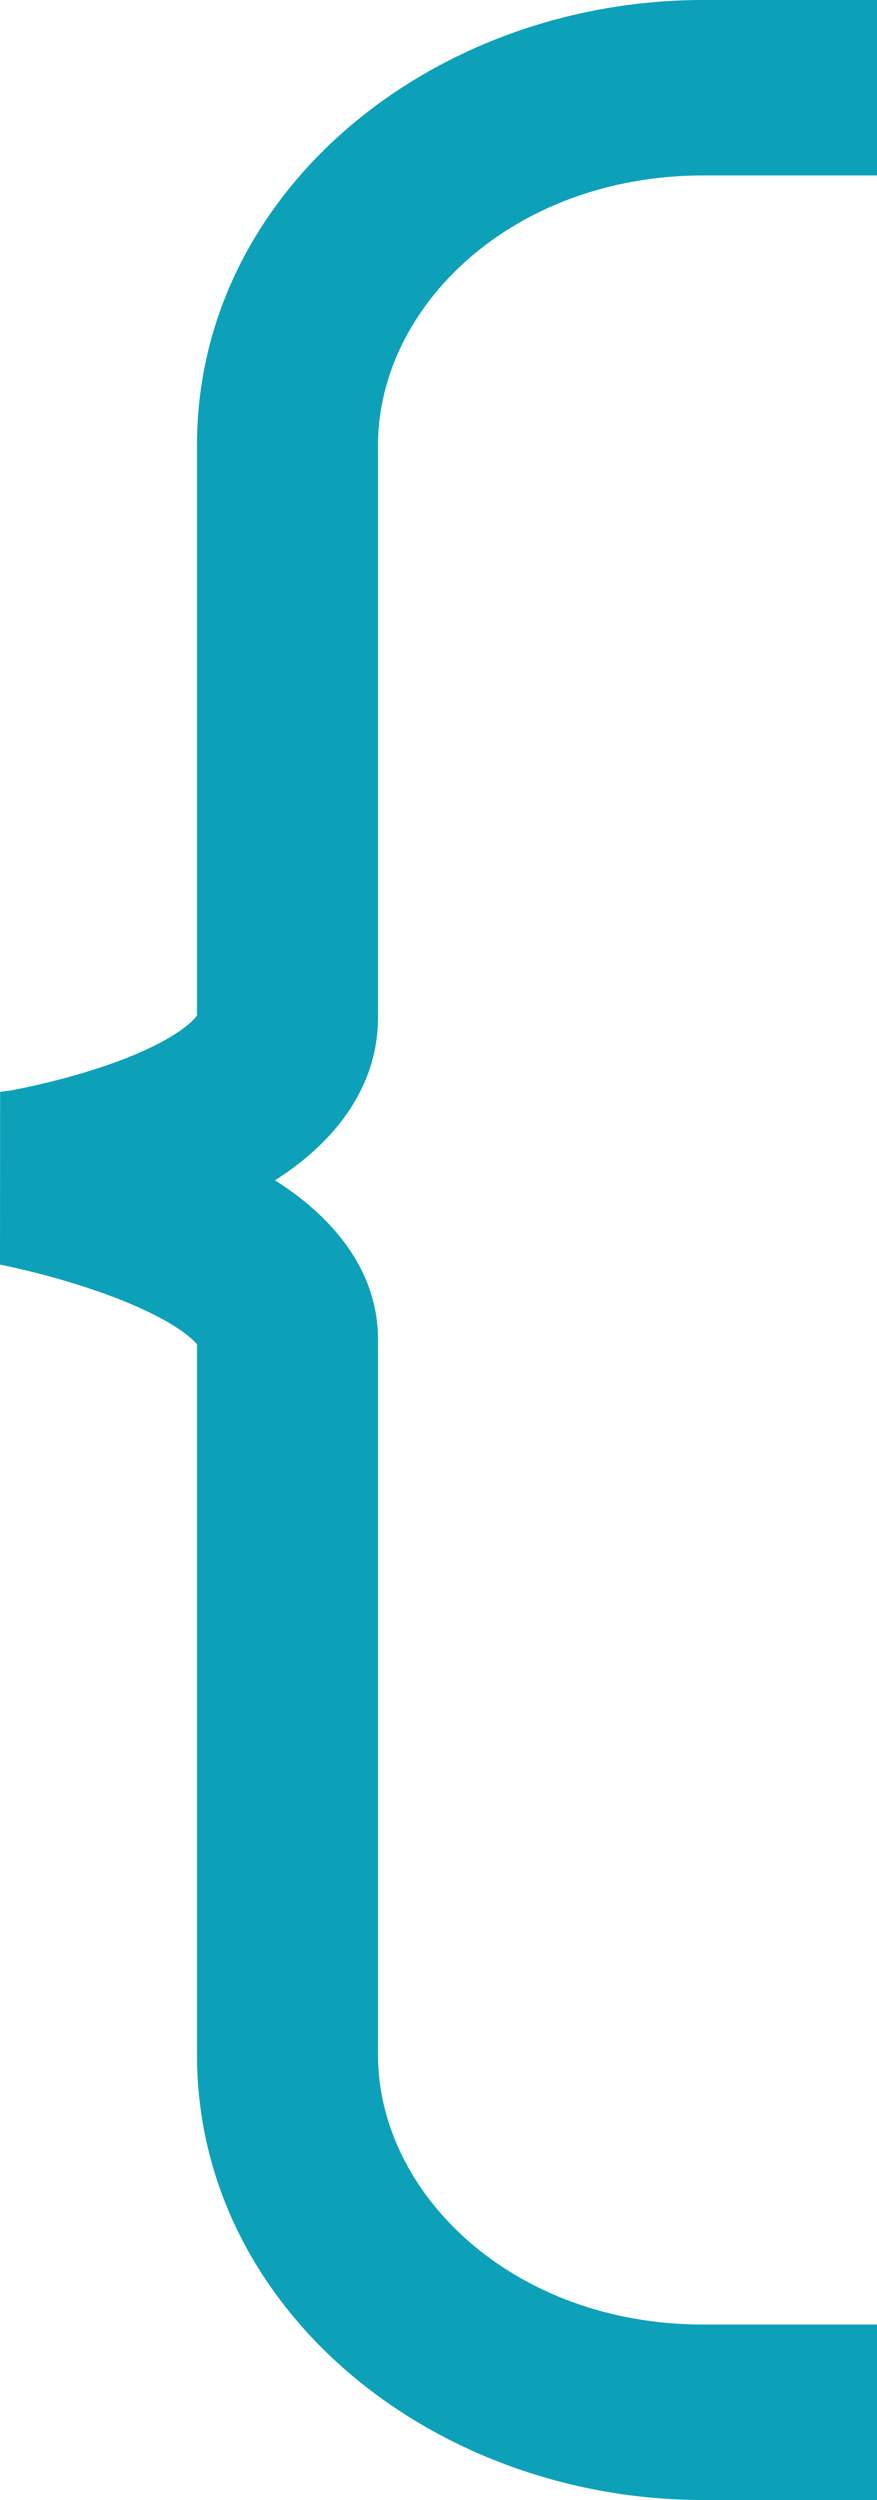
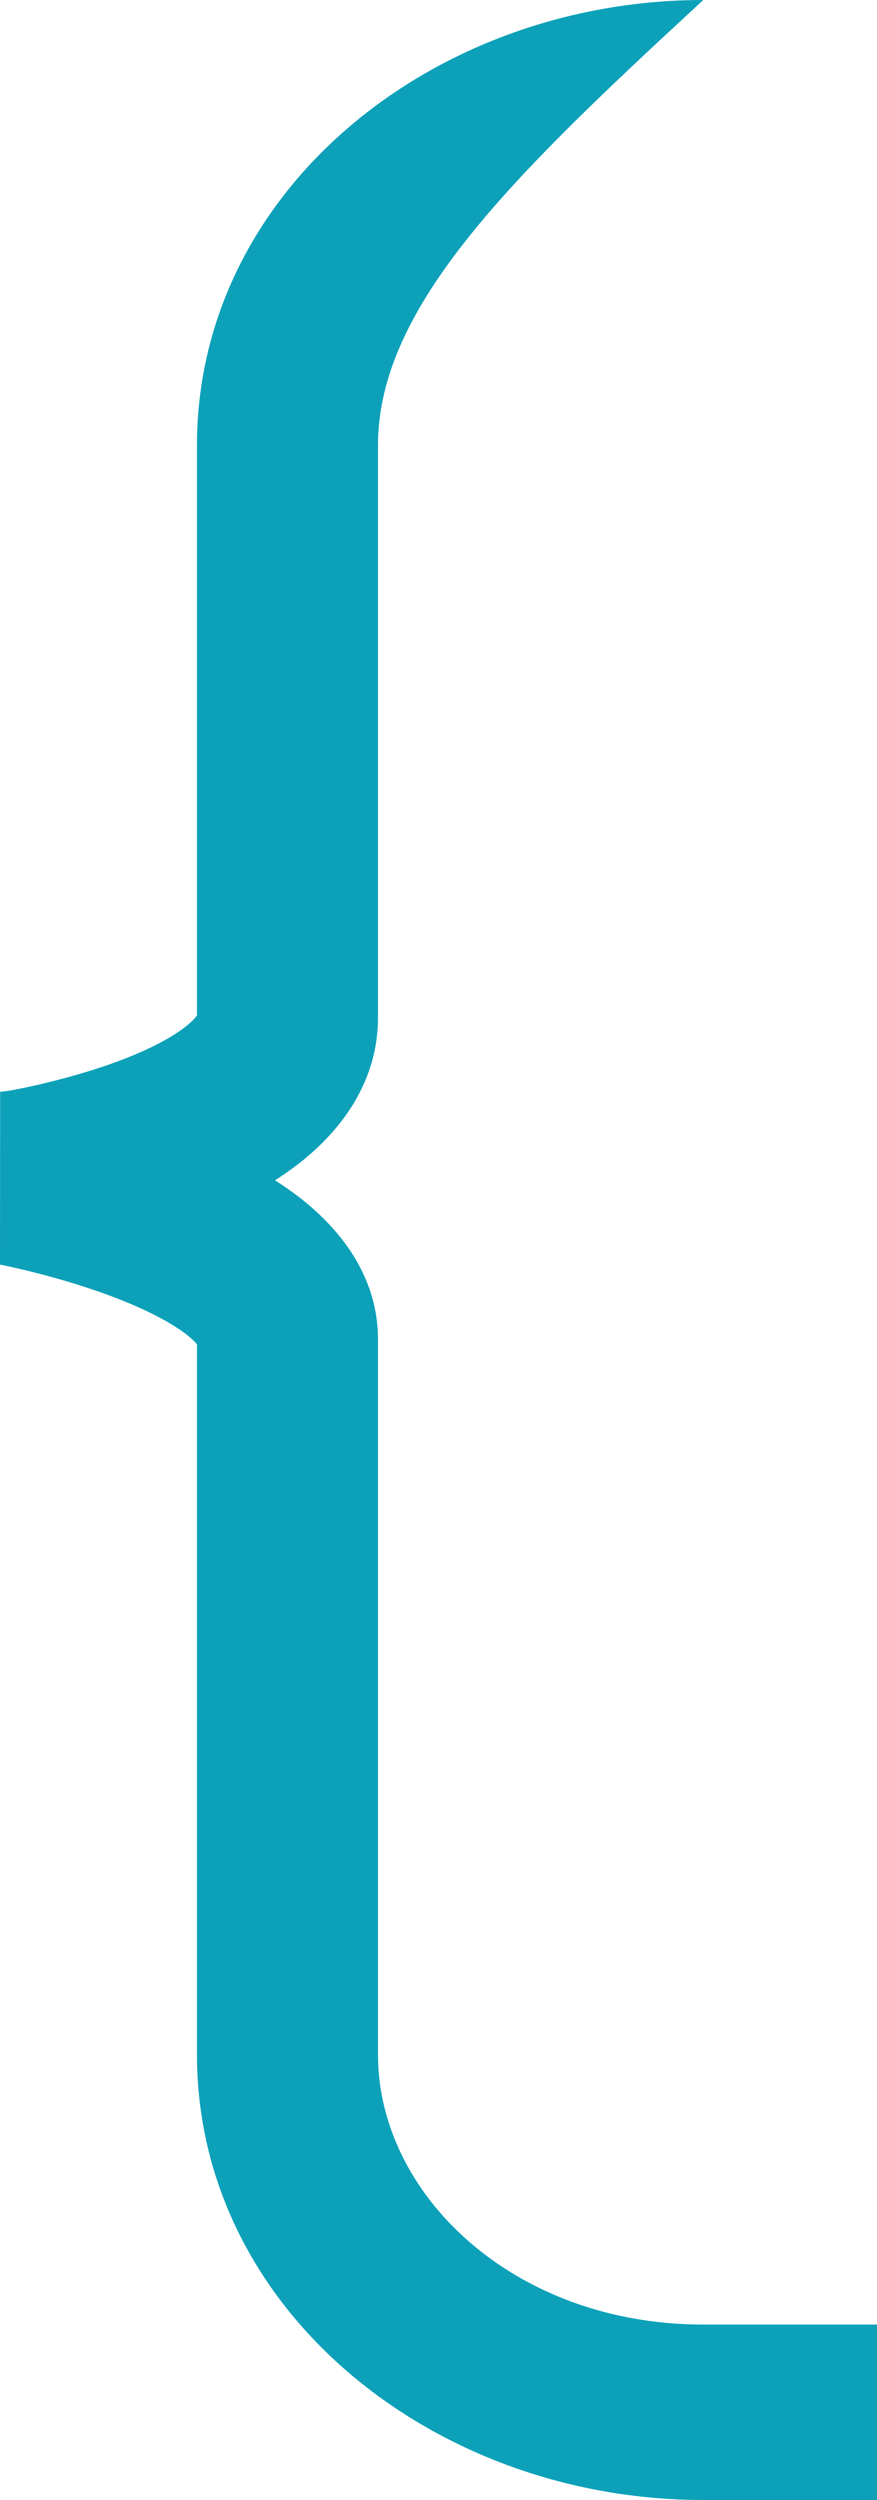
<svg xmlns="http://www.w3.org/2000/svg" width="20" height="57" viewBox="0 0 20 57" fill="none">
-   <path d="M4.492 46.846V30.65C4.46 30.611 4.397 30.543 4.279 30.448C3.936 30.174 3.387 29.885 2.701 29.616C2.037 29.356 1.355 29.158 0.828 29.023C0.568 28.957 0.353 28.908 0.206 28.876C0.132 28.86 0.077 28.848 0.041 28.841C0.024 28.837 0.011 28.835 0.004 28.834L4.39584e-07 28.832L0.003 24.9C0.002 24.897 0.002 24.895 0.002 24.895H-9.34601e-05C-9.34601e-05 24.895 0.003 24.895 0.006 24.894C0.013 24.893 0.025 24.891 0.042 24.888C0.077 24.882 0.191 24.873 0.263 24.859C0.408 24.832 0.621 24.789 0.879 24.73C1.401 24.609 2.074 24.429 2.727 24.184C3.404 23.929 3.936 23.65 4.264 23.382C4.41 23.264 4.469 23.186 4.492 23.149V10.154C4.492 4.329 9.901 0 16.039 0H20V4H16.039C11.703 4 8.62 6.974 8.62 10.154V23.2C8.62 24.692 7.752 25.768 6.921 26.444C6.714 26.613 6.496 26.767 6.272 26.911C6.491 27.051 6.704 27.201 6.906 27.362C7.7 27.997 8.62 29.05 8.62 30.538V46.846C8.62 50.026 11.703 53 16.039 53H20V57H16.039C9.901 57 4.492 52.671 4.492 46.846Z" fill="#0CA1B9" />
+   <path d="M4.492 46.846V30.65C4.46 30.611 4.397 30.543 4.279 30.448C3.936 30.174 3.387 29.885 2.701 29.616C2.037 29.356 1.355 29.158 0.828 29.023C0.568 28.957 0.353 28.908 0.206 28.876C0.132 28.86 0.077 28.848 0.041 28.841C0.024 28.837 0.011 28.835 0.004 28.834L4.39584e-07 28.832L0.003 24.9C0.002 24.897 0.002 24.895 0.002 24.895H-9.34601e-05C-9.34601e-05 24.895 0.003 24.895 0.006 24.894C0.013 24.893 0.025 24.891 0.042 24.888C0.077 24.882 0.191 24.873 0.263 24.859C0.408 24.832 0.621 24.789 0.879 24.73C1.401 24.609 2.074 24.429 2.727 24.184C3.404 23.929 3.936 23.65 4.264 23.382C4.41 23.264 4.469 23.186 4.492 23.149V10.154C4.492 4.329 9.901 0 16.039 0H20H16.039C11.703 4 8.62 6.974 8.62 10.154V23.2C8.62 24.692 7.752 25.768 6.921 26.444C6.714 26.613 6.496 26.767 6.272 26.911C6.491 27.051 6.704 27.201 6.906 27.362C7.7 27.997 8.62 29.05 8.62 30.538V46.846C8.62 50.026 11.703 53 16.039 53H20V57H16.039C9.901 57 4.492 52.671 4.492 46.846Z" fill="#0CA1B9" />
</svg>